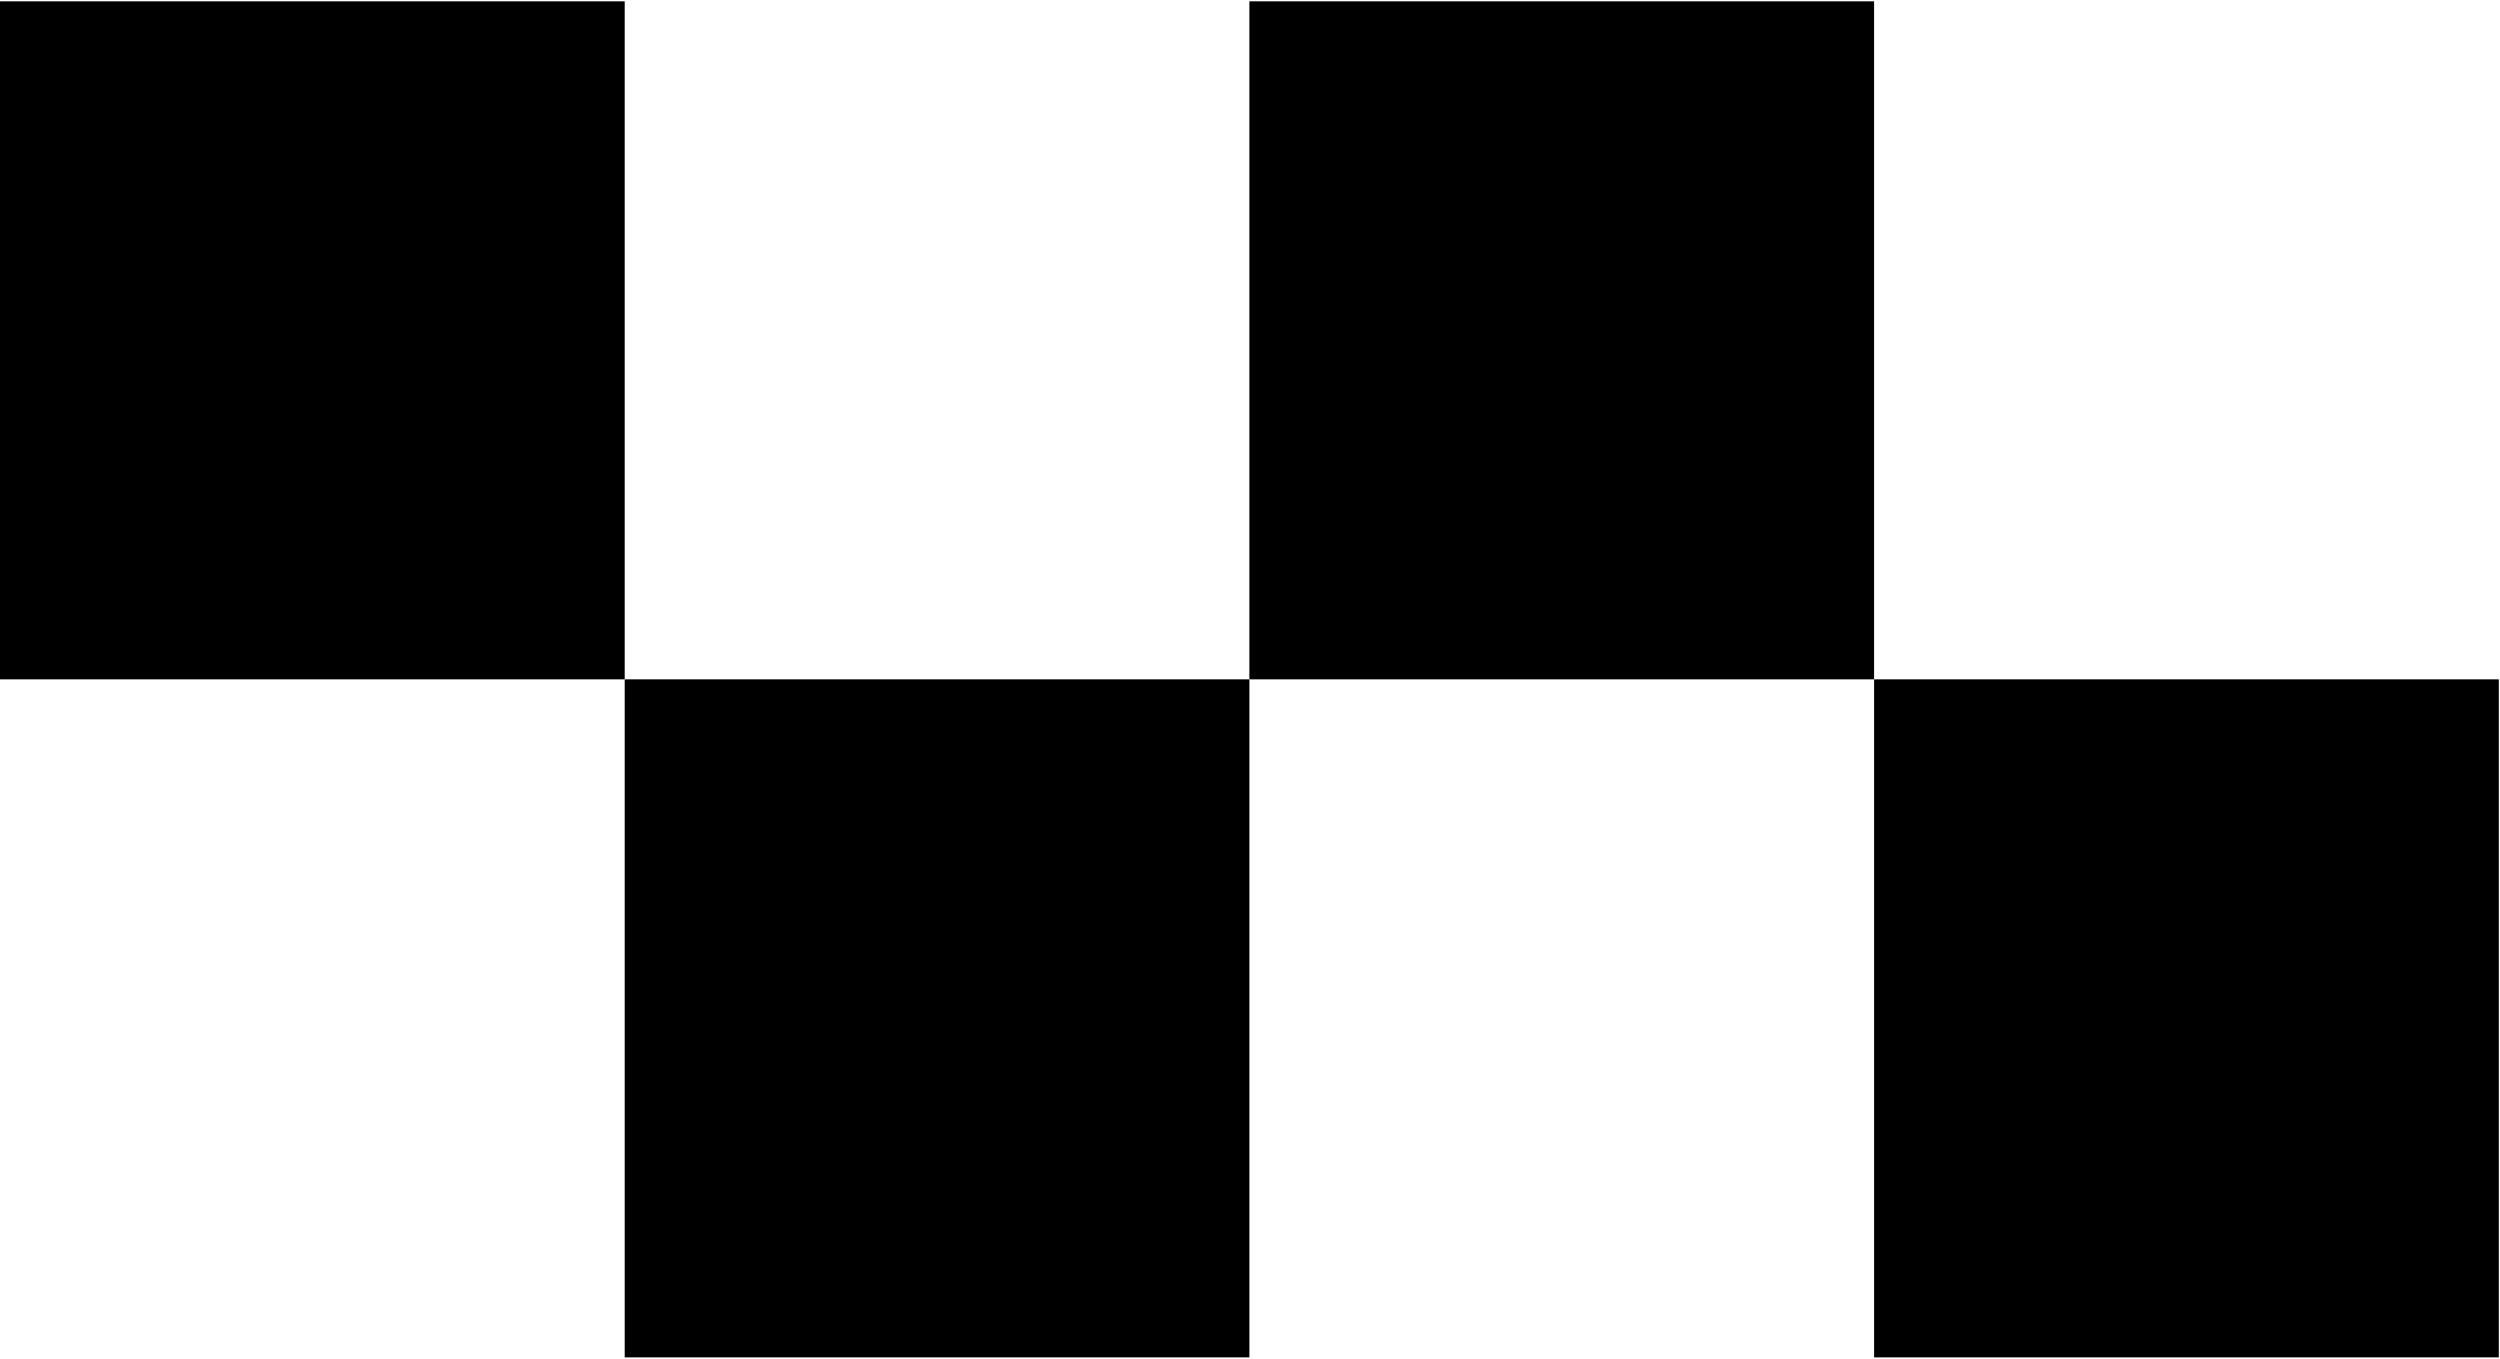
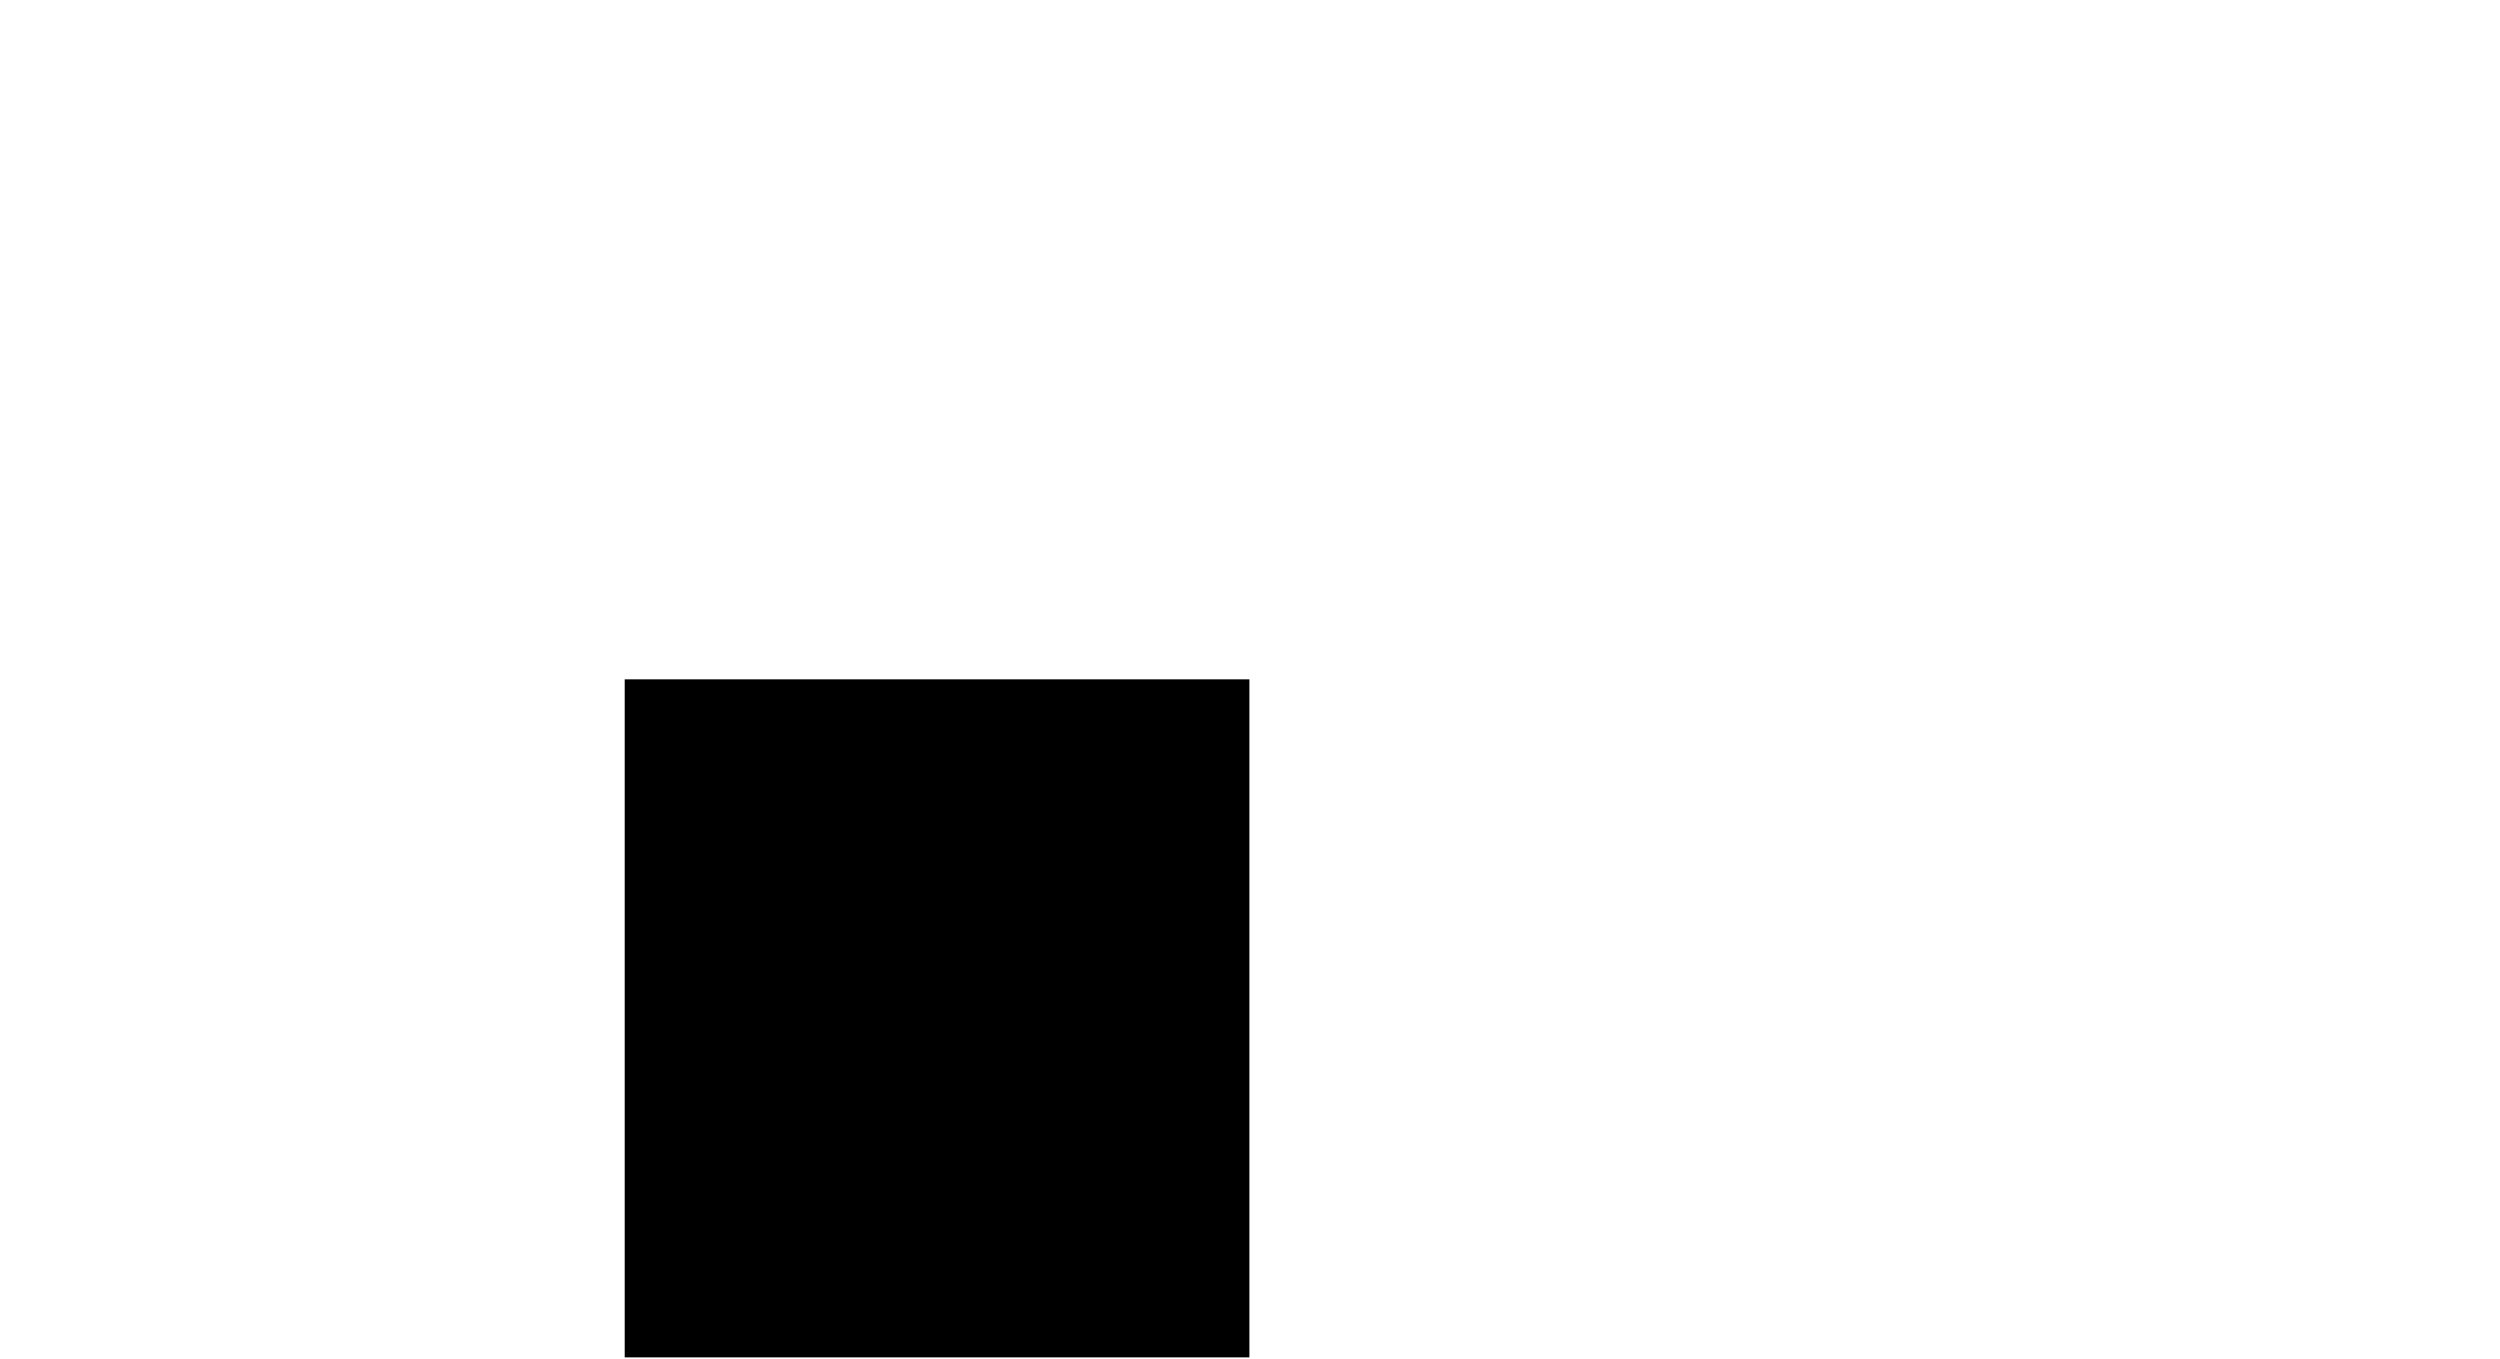
<svg xmlns="http://www.w3.org/2000/svg" width="184" height="100" viewBox="0 0 184 100" fill="none">
  <rect x="45.978" y="50" width="45.978" height="49.903" fill="#BCF764" style="fill:#BCF764;fill:color(display-p3 0.737 0.968 0.39);fill-opacity:1;" />
-   <rect x="91.955" y="0.097" width="45.978" height="49.903" fill="#BCF764" style="fill:#BCF764;fill:color(display-p3 0.737 0.968 0.39);fill-opacity:1;" />
-   <rect x="137.934" y="50" width="45.978" height="49.903" fill="#BCF764" style="fill:#BCF764;fill:color(display-p3 0.737 0.968 0.39);fill-opacity:1;" />
-   <rect y="0.097" width="45.978" height="49.903" fill="#BCF764" style="fill:#BCF764;fill:color(display-p3 0.737 0.968 0.39);fill-opacity:1;" />
</svg>